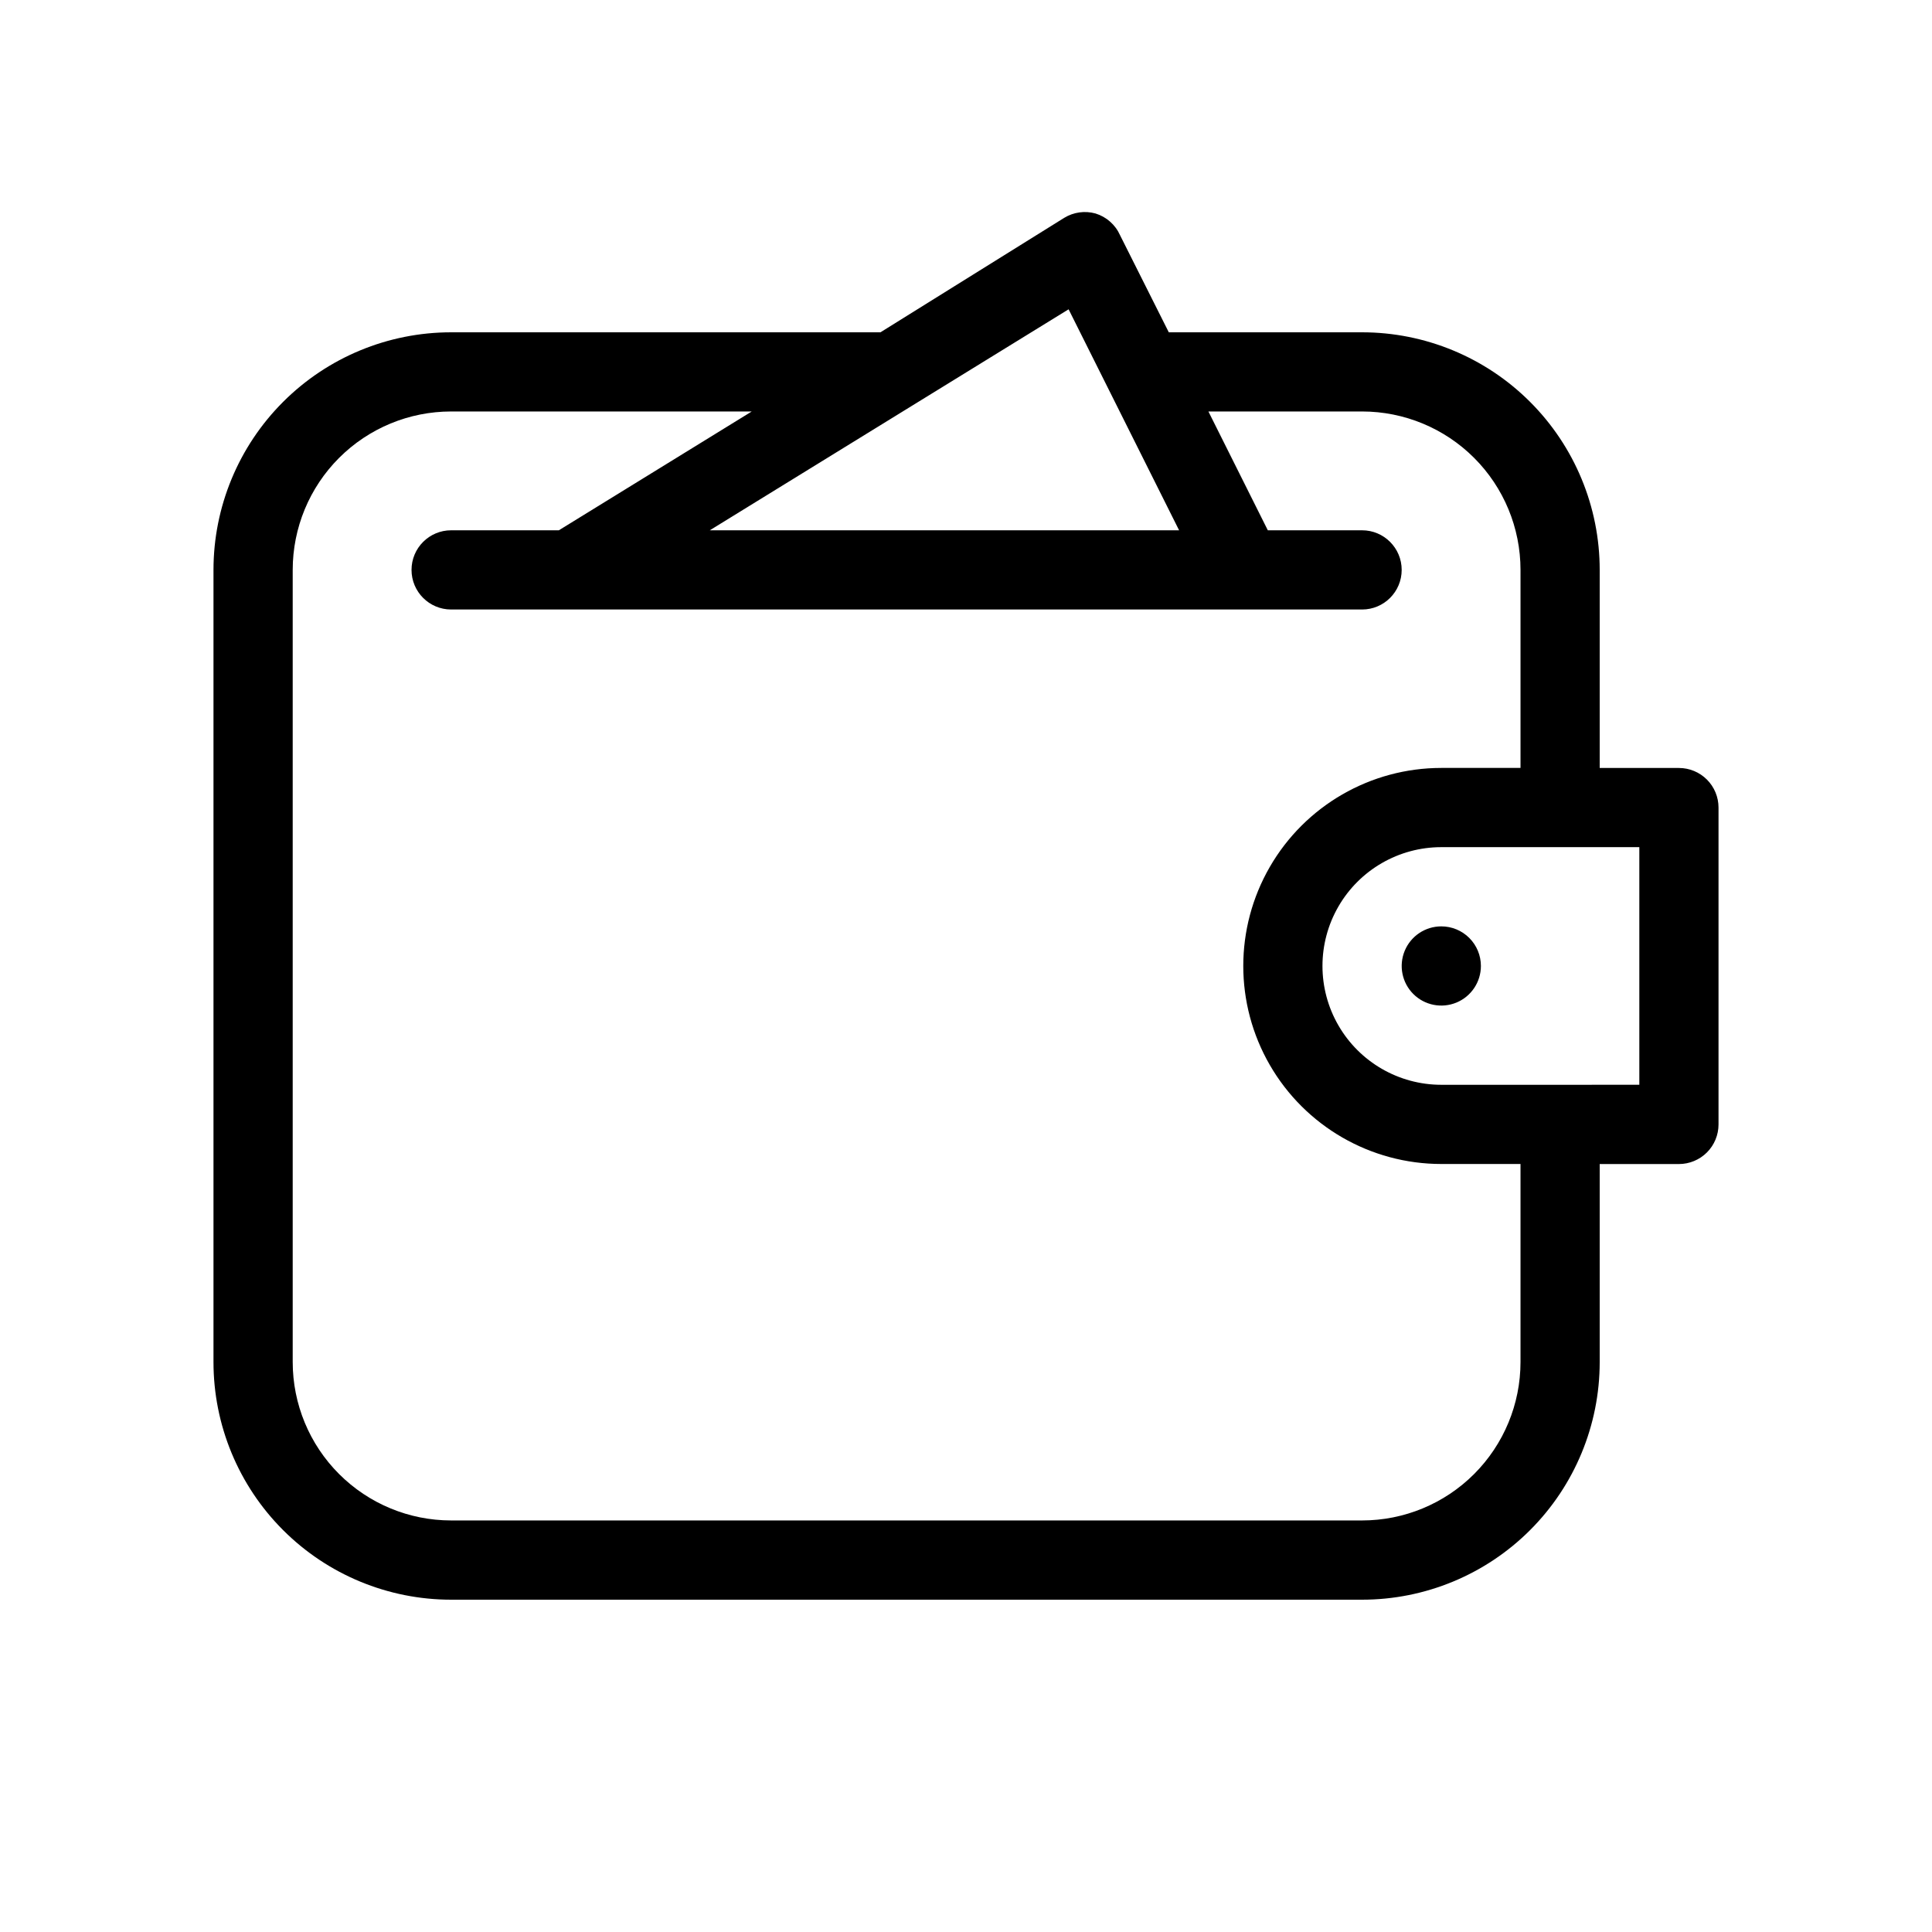
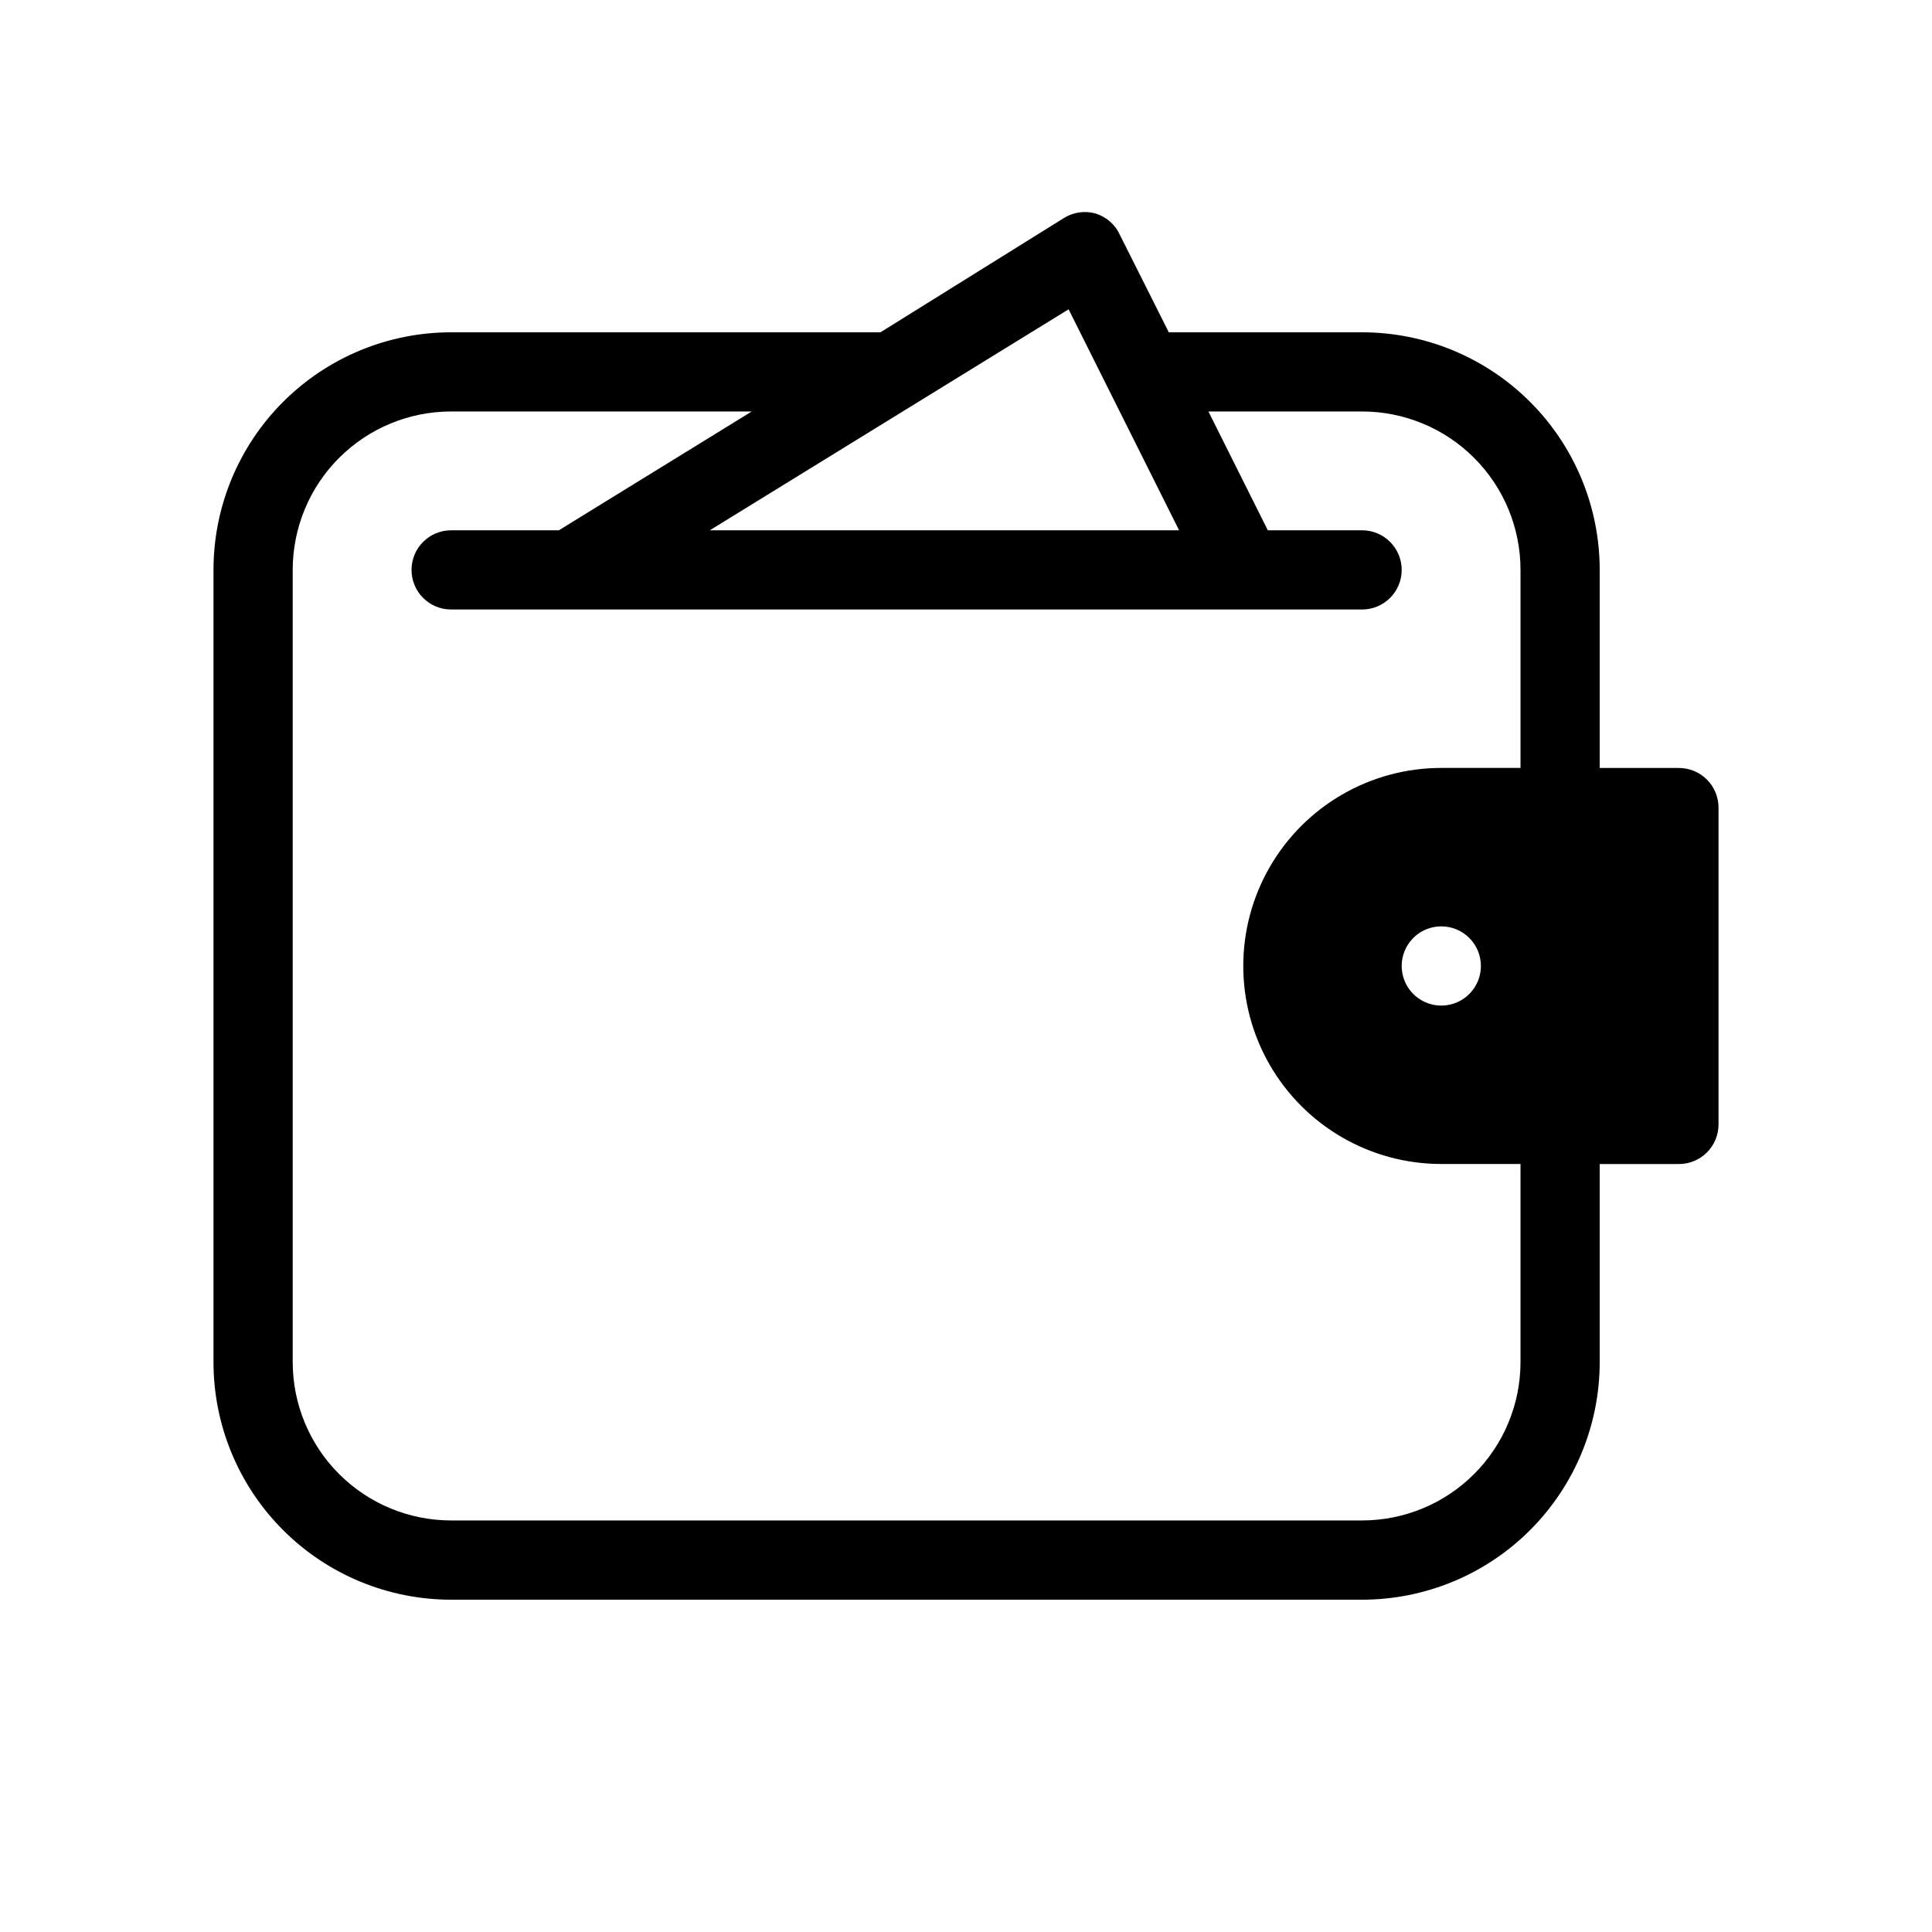
<svg xmlns="http://www.w3.org/2000/svg" fill="#000000" width="800px" height="800px" version="1.1" viewBox="144 144 512 512">
-   <path d="m588.93 347.52h-20.992v-52.48c0-16.703-6.633-32.723-18.445-44.531-11.809-11.812-27.828-18.445-44.531-18.445h-51.219l-12.91-25.715c-1.23-2.777-3.606-4.883-6.508-5.773-2.805-0.781-5.809-0.363-8.293 1.152l-48.699 30.336h-113.78c-16.703 0-32.723 6.633-44.531 18.445-11.812 11.809-18.445 27.828-18.445 44.531v209.92c0 16.703 6.633 32.723 18.445 44.531 11.809 11.812 27.828 18.445 44.531 18.445h241.41c16.703 0 32.723-6.633 44.531-18.445 11.812-11.809 18.445-27.828 18.445-44.531v-52.477h20.992c2.785 0 5.453-1.109 7.422-3.074 1.969-1.969 3.074-4.641 3.074-7.422v-83.969c0-2.785-1.105-5.453-3.074-7.422s-4.637-3.074-7.422-3.074zm-161.74-121.55 29.285 58.57h-124.38zm119.76 278.98c0 11.137-4.422 21.816-12.297 29.688-7.871 7.875-18.551 12.297-29.688 12.297h-241.41c-11.137 0-21.812-4.422-29.688-12.297-7.875-7.871-12.297-18.551-12.297-29.688v-209.92c0-11.137 4.422-21.816 12.297-29.688 7.875-7.875 18.551-12.297 29.688-12.297h79.664l-51.117 31.488h-28.547c-5.797 0-10.496 4.699-10.496 10.496 0 5.797 4.699 10.496 10.496 10.496h241.41c5.797 0 10.496-4.699 10.496-10.496 0-5.797-4.699-10.496-10.496-10.496h-24.98l-15.742-31.488h40.723c11.137 0 21.816 4.422 29.688 12.297 7.875 7.871 12.297 18.551 12.297 29.688v52.48h-20.992c-18.746 0-36.074 10-45.449 26.238-9.371 16.238-9.371 36.242 0 52.48 9.375 16.238 26.703 26.242 45.449 26.242h20.992zm31.488-73.473-52.48 0.004c-11.246 0-21.645-6.004-27.27-15.746-5.625-9.742-5.625-21.746 0-31.488 5.625-9.742 16.023-15.742 27.27-15.742h52.48zm-41.984-31.488v0.004c0 4.242-2.555 8.07-6.477 9.695s-8.438 0.727-11.441-2.273c-3-3.004-3.898-7.519-2.273-11.441s5.453-6.477 9.695-6.477c2.785 0 5.457 1.105 7.422 3.074 1.969 1.969 3.074 4.637 3.074 7.422z" />
+   <path d="m588.93 347.52h-20.992v-52.48c0-16.703-6.633-32.723-18.445-44.531-11.809-11.812-27.828-18.445-44.531-18.445h-51.219l-12.91-25.715c-1.23-2.777-3.606-4.883-6.508-5.773-2.805-0.781-5.809-0.363-8.293 1.152l-48.699 30.336h-113.78c-16.703 0-32.723 6.633-44.531 18.445-11.812 11.809-18.445 27.828-18.445 44.531v209.92c0 16.703 6.633 32.723 18.445 44.531 11.809 11.812 27.828 18.445 44.531 18.445h241.41c16.703 0 32.723-6.633 44.531-18.445 11.812-11.809 18.445-27.828 18.445-44.531v-52.477h20.992c2.785 0 5.453-1.109 7.422-3.074 1.969-1.969 3.074-4.641 3.074-7.422v-83.969c0-2.785-1.105-5.453-3.074-7.422s-4.637-3.074-7.422-3.074zm-161.74-121.55 29.285 58.57h-124.38zm119.76 278.98c0 11.137-4.422 21.816-12.297 29.688-7.871 7.875-18.551 12.297-29.688 12.297h-241.41c-11.137 0-21.812-4.422-29.688-12.297-7.875-7.871-12.297-18.551-12.297-29.688v-209.92c0-11.137 4.422-21.816 12.297-29.688 7.875-7.875 18.551-12.297 29.688-12.297h79.664l-51.117 31.488h-28.547c-5.797 0-10.496 4.699-10.496 10.496 0 5.797 4.699 10.496 10.496 10.496h241.41c5.797 0 10.496-4.699 10.496-10.496 0-5.797-4.699-10.496-10.496-10.496h-24.98l-15.742-31.488h40.723c11.137 0 21.816 4.422 29.688 12.297 7.875 7.871 12.297 18.551 12.297 29.688v52.48h-20.992c-18.746 0-36.074 10-45.449 26.238-9.371 16.238-9.371 36.242 0 52.48 9.375 16.238 26.703 26.242 45.449 26.242h20.992zm31.488-73.473-52.48 0.004h52.48zm-41.984-31.488v0.004c0 4.242-2.555 8.07-6.477 9.695s-8.438 0.727-11.441-2.273c-3-3.004-3.898-7.519-2.273-11.441s5.453-6.477 9.695-6.477c2.785 0 5.457 1.105 7.422 3.074 1.969 1.969 3.074 4.637 3.074 7.422z" />
</svg>